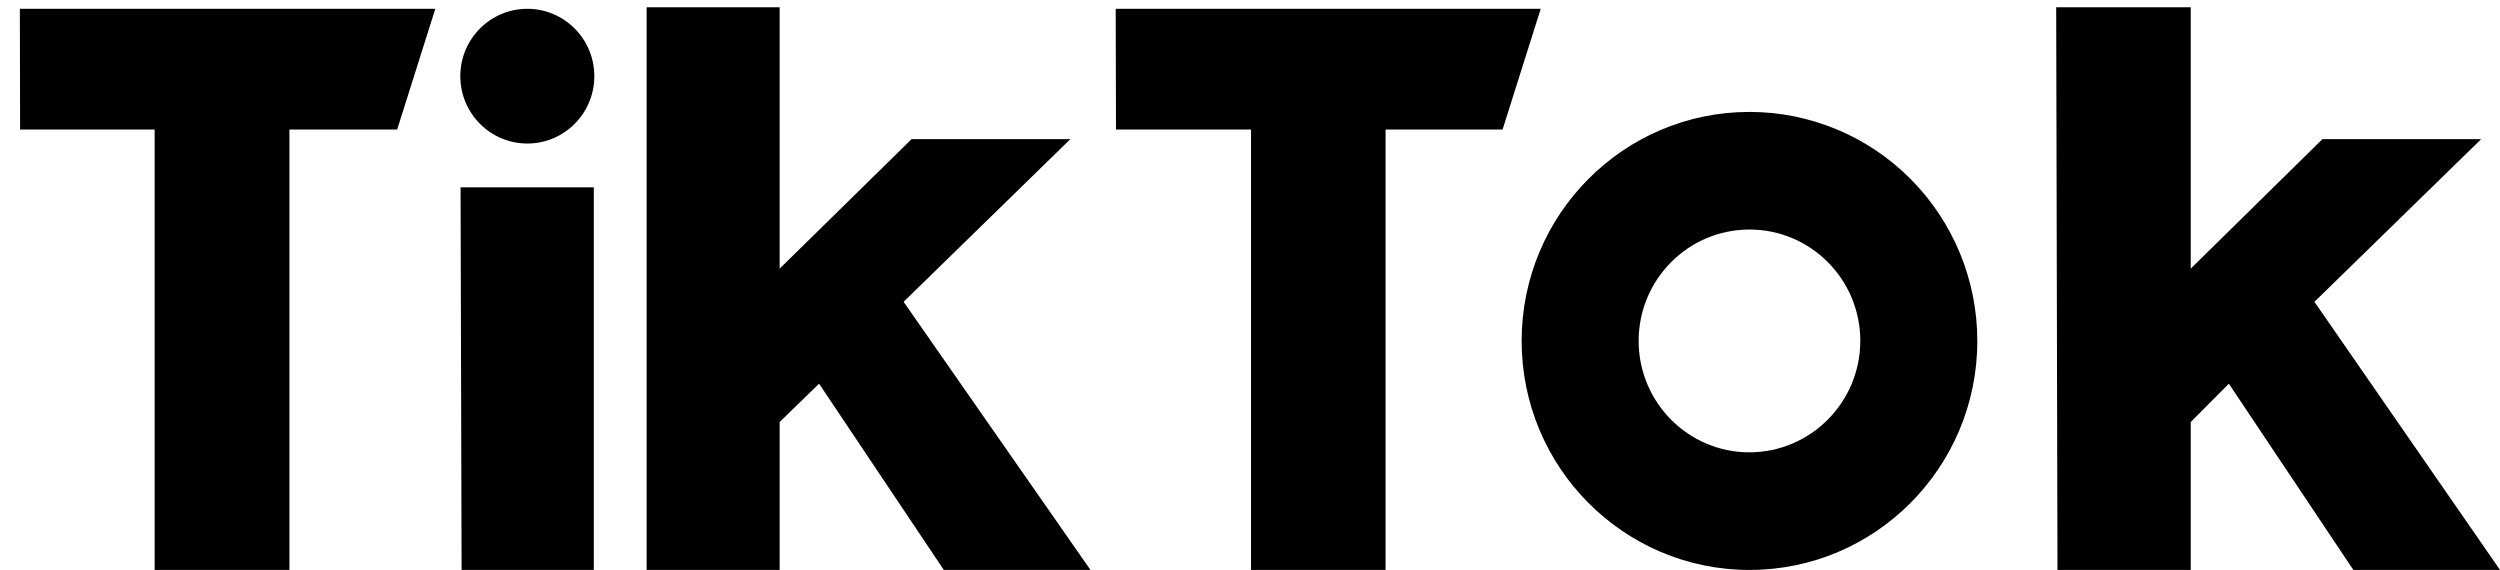
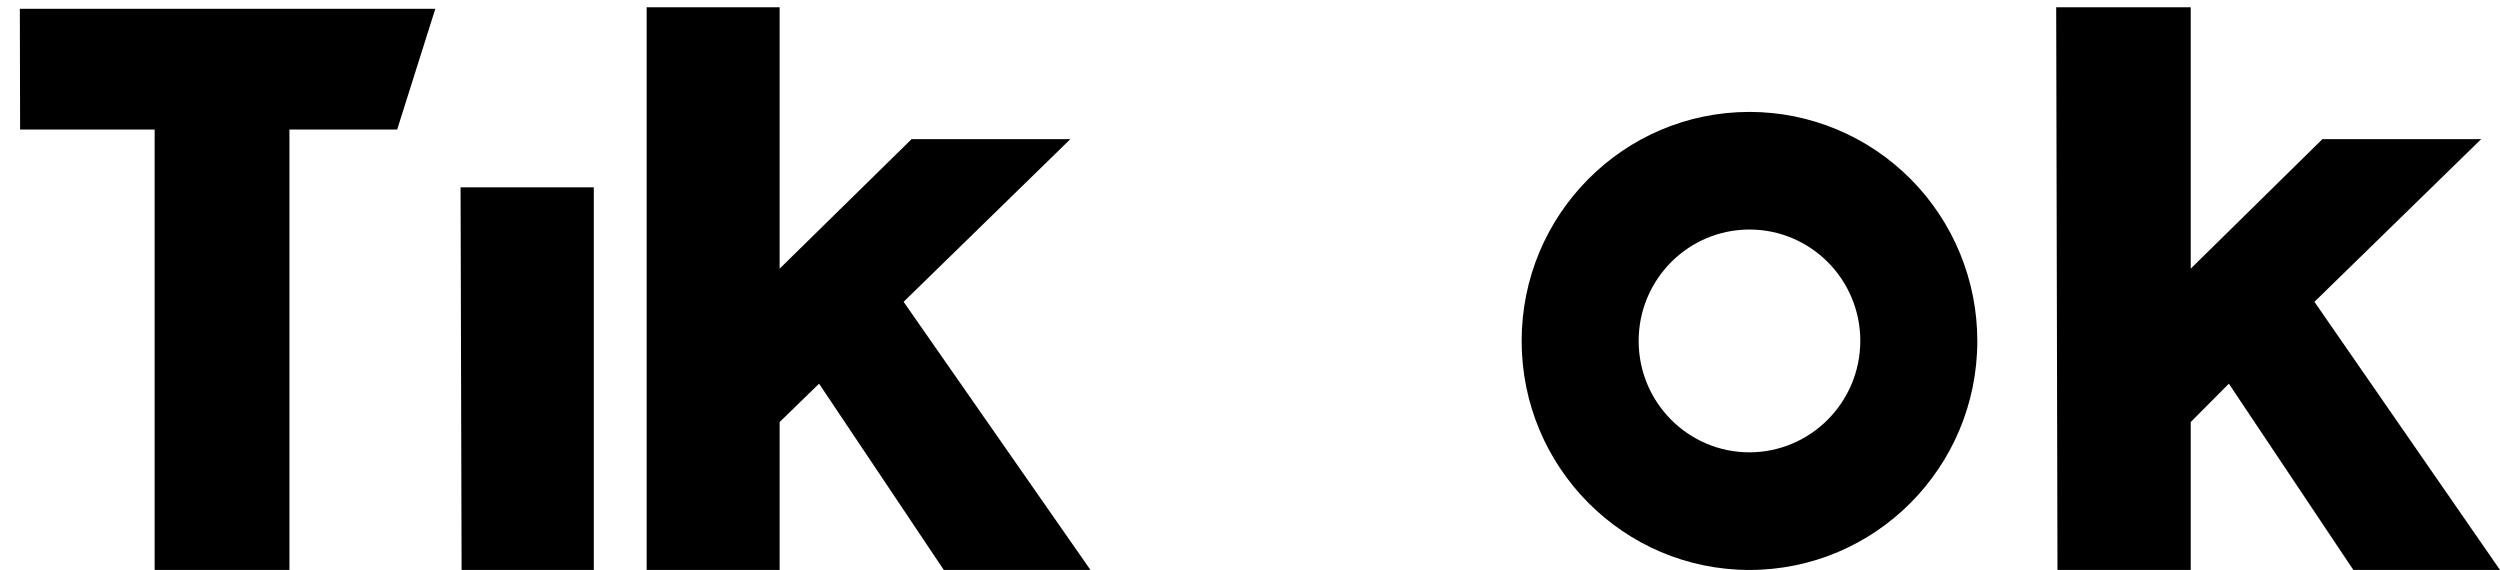
<svg xmlns="http://www.w3.org/2000/svg" width="193" height="44" viewBox="0 0 193 44" fill="none">
  <path d="M1.532 0.68H33.606L30.661 10H22.344V44H11.938V10H1.552L1.532 0.68Z" fill="black" />
-   <path d="M86.133 0.68H118.944L115.999 10H106.966V44H96.579V10H86.153L86.133 0.68Z" fill="black" />
  <path d="M35.556 14.46H45.842V44H35.635L35.556 14.46Z" fill="black" />
  <path d="M49.921 0.56H60.188V20.74L70.375 10.74H82.632L69.758 23.3L84.184 44H72.862L63.232 29.62L60.188 32.58V44H49.921V0.56Z" fill="black" />
  <path d="M158.738 0.56H169.124V20.74L179.291 10.74H191.548L178.674 23.3L193 44H181.679L172.068 29.62L169.124 32.58V44H158.837L158.738 0.56Z" fill="black" />
-   <path d="M40.709 11.08C43.566 11.08 45.882 8.752 45.882 5.88C45.882 3.008 43.566 0.68 40.709 0.68C37.852 0.68 35.536 3.008 35.536 5.88C35.536 8.752 37.852 11.08 40.709 11.08Z" fill="black" />
  <path d="M135.06 34.92C130.335 34.92 126.504 31.07 126.504 26.32C126.504 21.57 130.335 17.72 135.06 17.72C139.785 17.72 143.616 21.57 143.616 26.32C143.605 31.065 139.781 34.909 135.06 34.92ZM135.06 8.64C125.346 8.64 117.471 16.556 117.471 26.32C117.471 36.084 125.346 44 135.06 44C144.774 44 152.649 36.084 152.649 26.32C152.649 21.631 150.796 17.134 147.497 13.818C144.199 10.503 139.725 8.64 135.06 8.64Z" fill="black" />
</svg>